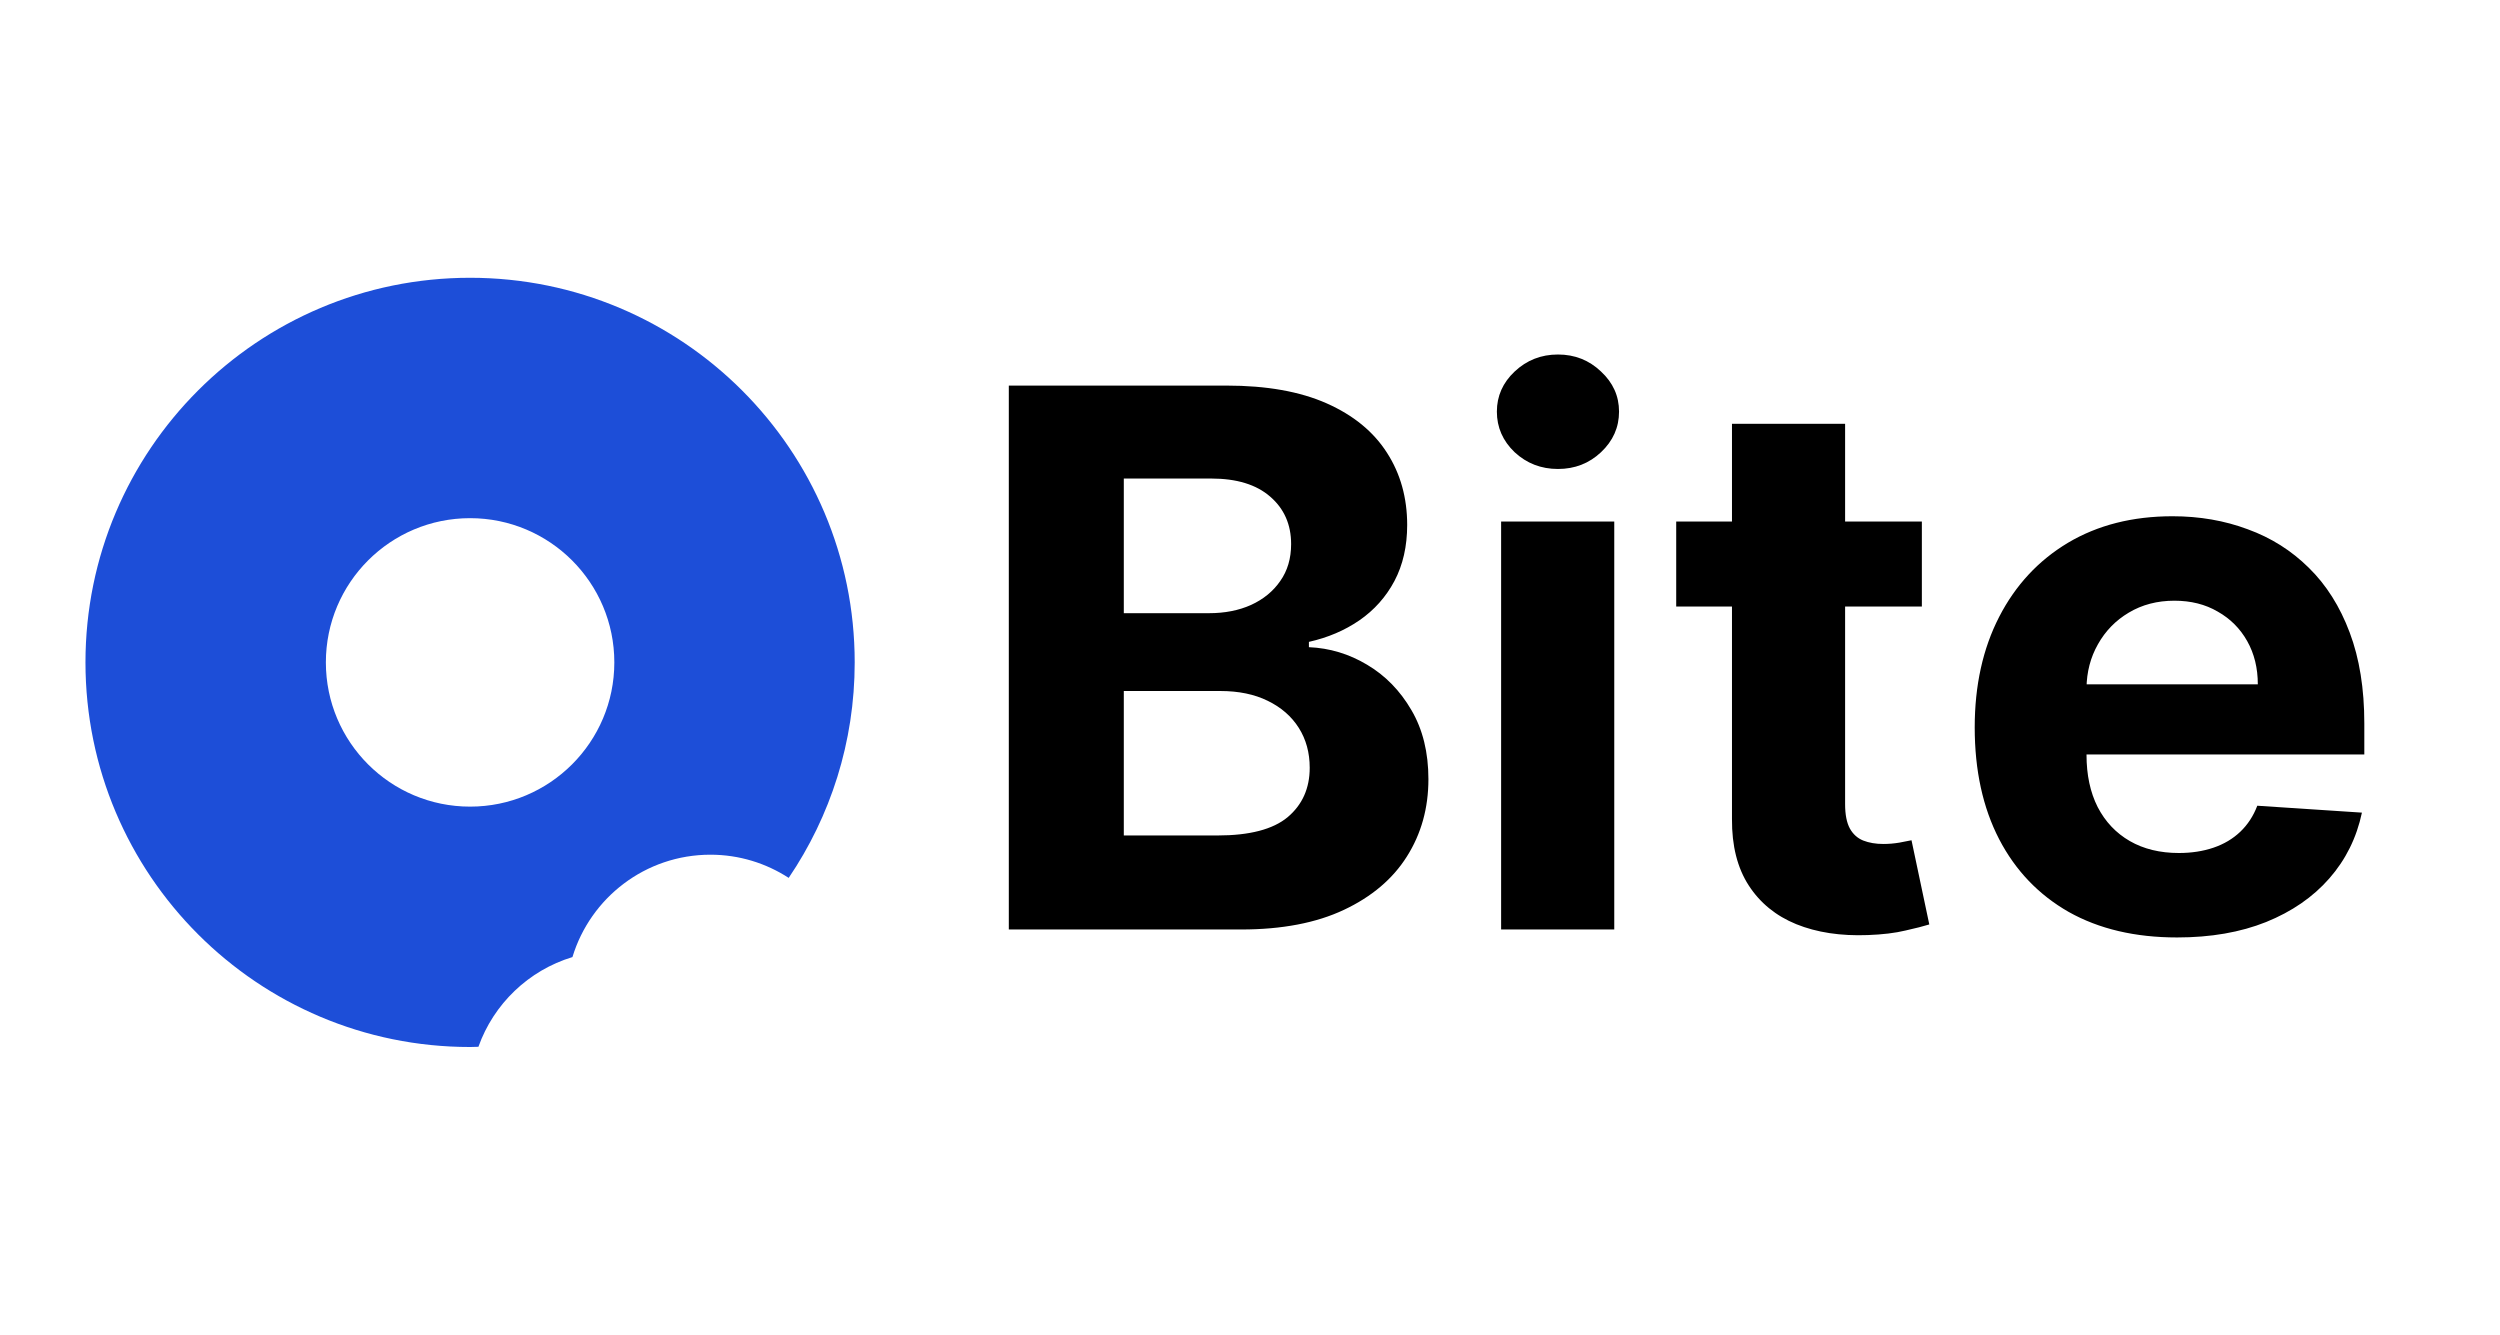
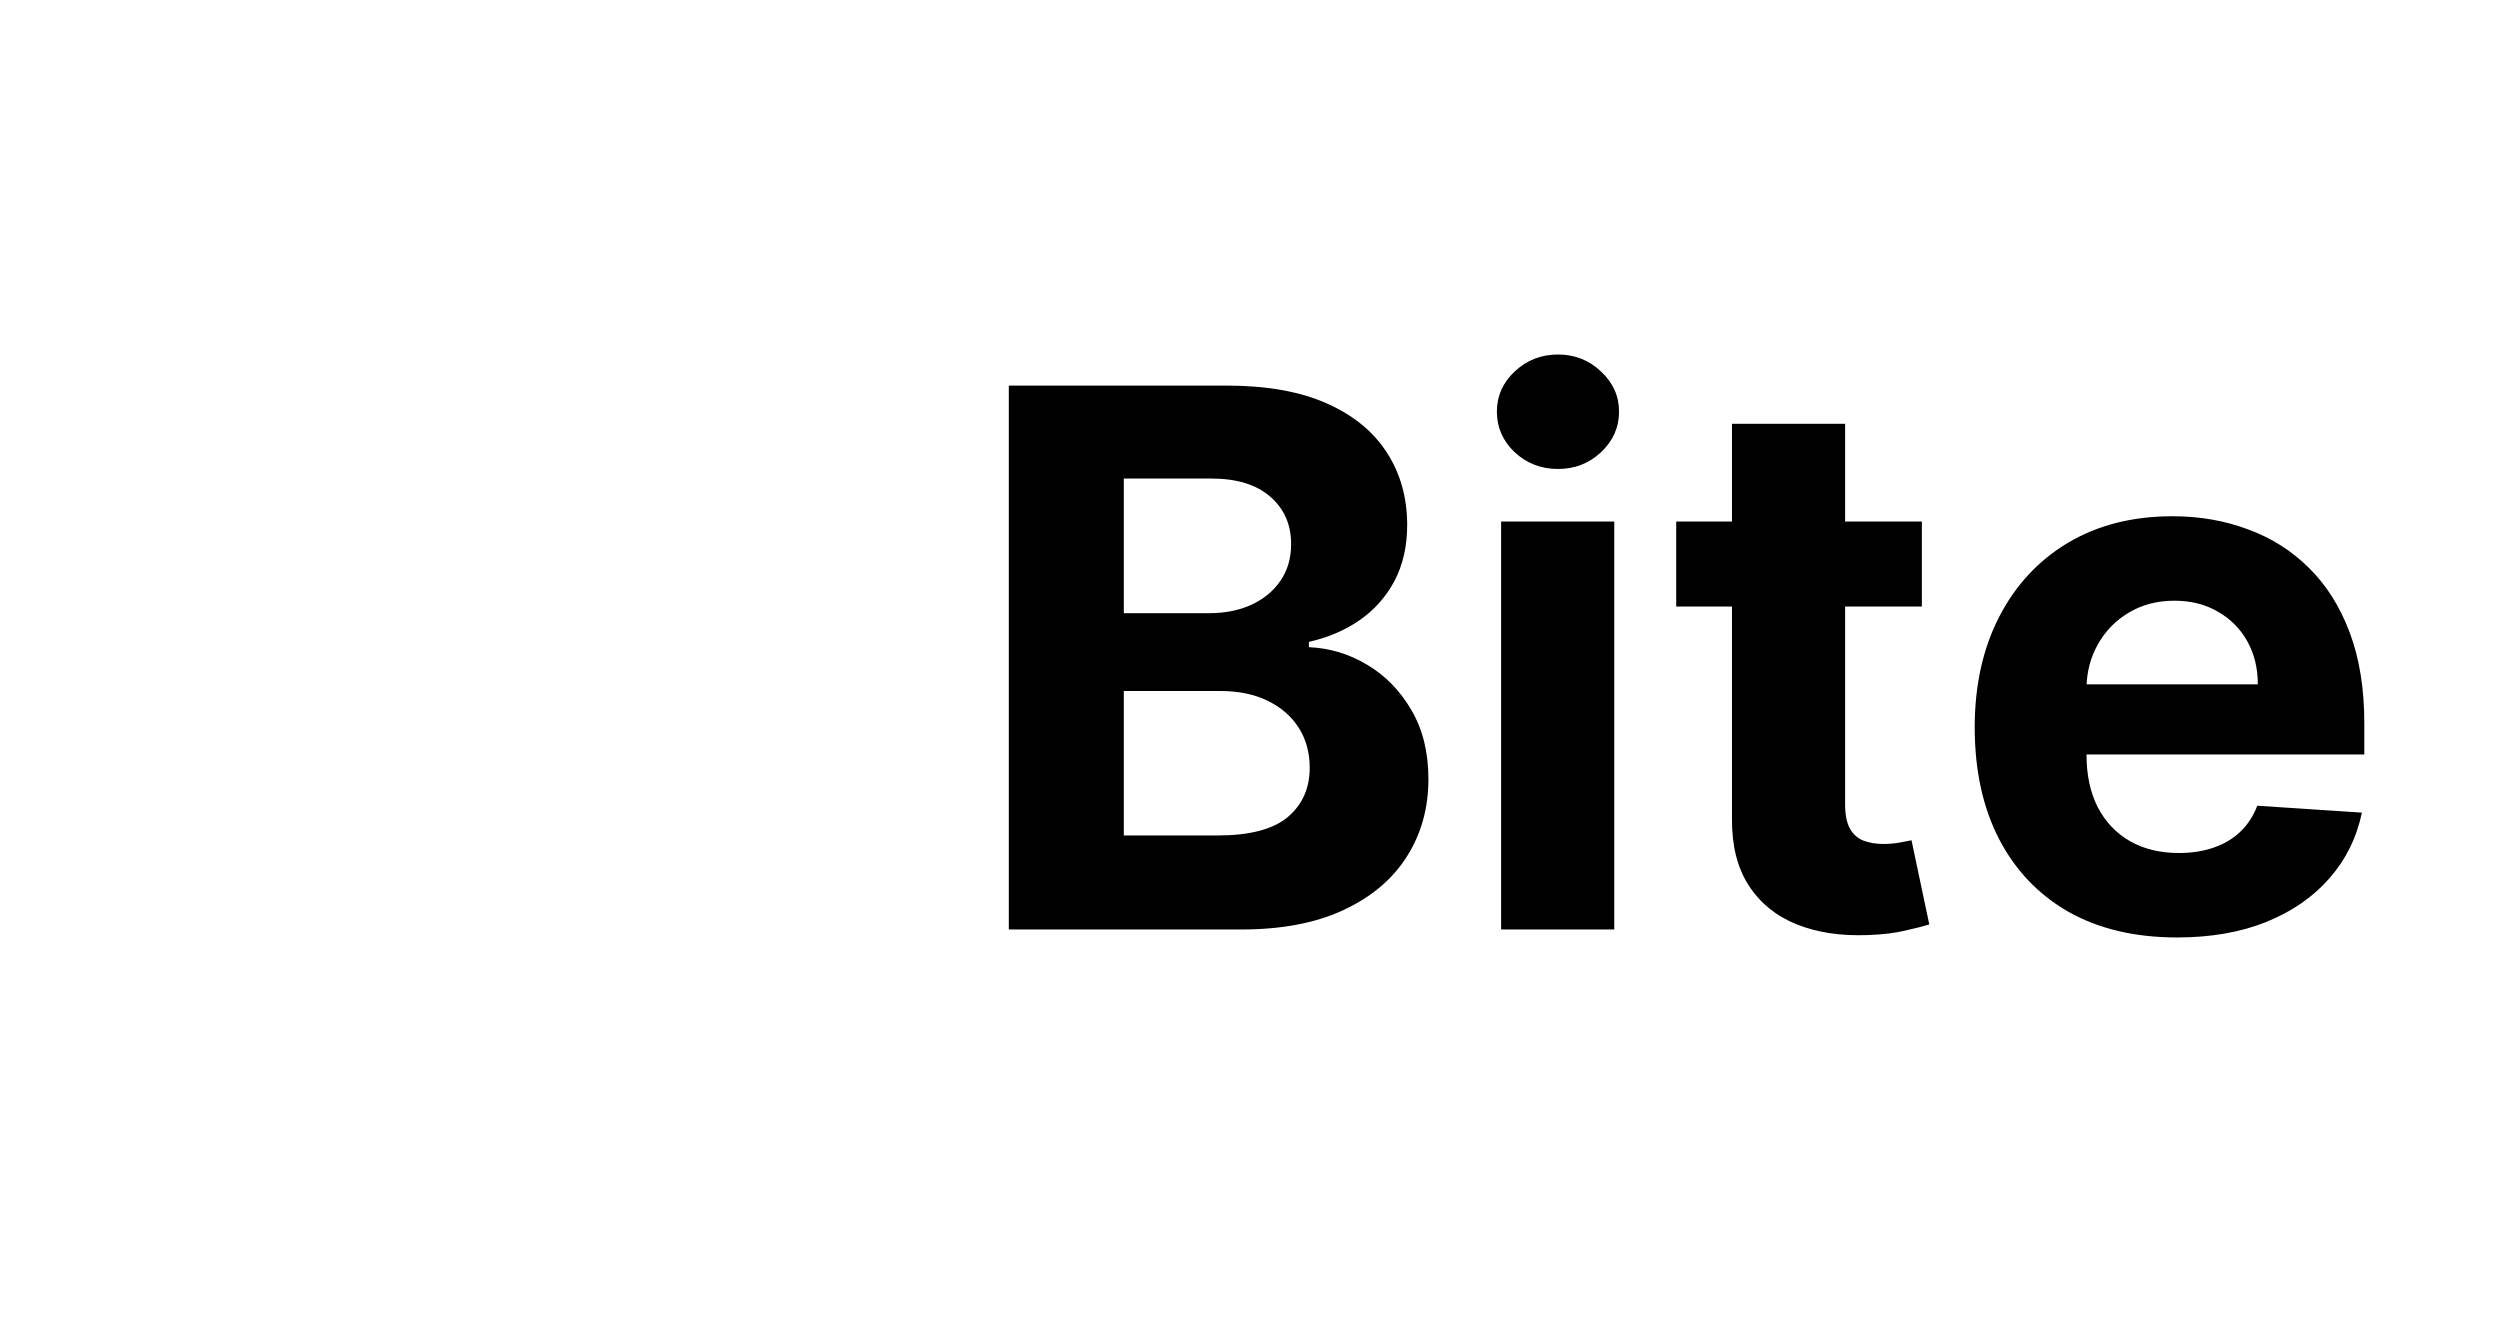
<svg xmlns="http://www.w3.org/2000/svg" width="234" height="125" viewBox="0 0 234 125" fill="none">
  <path d="M94.425 87V36.091H114.808C118.554 36.091 121.677 36.646 124.18 37.756C126.682 38.867 128.563 40.408 129.822 42.38C131.082 44.336 131.712 46.589 131.712 49.141C131.712 51.13 131.314 52.878 130.518 54.386C129.723 55.878 128.629 57.104 127.237 58.065C125.862 59.01 124.287 59.681 122.514 60.079V60.576C124.453 60.659 126.268 61.206 127.958 62.217C129.665 63.227 131.049 64.644 132.109 66.467C133.17 68.274 133.7 70.428 133.7 72.93C133.7 75.632 133.029 78.043 131.687 80.164C130.361 82.269 128.397 83.934 125.795 85.16C123.194 86.387 119.987 87 116.175 87H94.425ZM105.188 78.2H113.963C116.963 78.2 119.15 77.629 120.526 76.485C121.901 75.325 122.589 73.784 122.589 71.862C122.589 70.453 122.249 69.21 121.57 68.133C120.89 67.056 119.921 66.21 118.661 65.597C117.418 64.984 115.935 64.678 114.212 64.678H105.188V78.2ZM105.188 57.394H113.168C114.643 57.394 115.952 57.137 117.095 56.624C118.255 56.093 119.167 55.347 119.83 54.386C120.509 53.425 120.849 52.273 120.849 50.931C120.849 49.092 120.194 47.608 118.885 46.481C117.592 45.355 115.753 44.791 113.366 44.791H105.188V57.394ZM140.505 87V48.818H151.095V87H140.505ZM145.825 43.896C144.25 43.896 142.9 43.374 141.773 42.33C140.663 41.27 140.107 40.002 140.107 38.527C140.107 37.069 140.663 35.818 141.773 34.773C142.9 33.713 144.25 33.182 145.825 33.182C147.399 33.182 148.741 33.713 149.852 34.773C150.979 35.818 151.542 37.069 151.542 38.527C151.542 40.002 150.979 41.27 149.852 42.33C148.741 43.374 147.399 43.896 145.825 43.896ZM179.886 48.818V56.773H156.893V48.818H179.886ZM162.113 39.67H172.702V75.267C172.702 76.245 172.852 77.007 173.15 77.554C173.448 78.084 173.862 78.457 174.393 78.673C174.94 78.888 175.569 78.996 176.282 78.996C176.779 78.996 177.276 78.954 177.773 78.871C178.271 78.772 178.652 78.697 178.917 78.648L180.582 86.528C180.052 86.693 179.306 86.884 178.345 87.099C177.384 87.331 176.216 87.472 174.84 87.522C172.288 87.621 170.051 87.282 168.129 86.503C166.223 85.724 164.74 84.514 163.679 82.874C162.618 81.233 162.096 79.162 162.113 76.659V39.67ZM203.775 87.746C199.847 87.746 196.467 86.95 193.633 85.359C190.816 83.752 188.645 81.481 187.12 78.548C185.595 75.599 184.833 72.11 184.833 68.083C184.833 64.156 185.595 60.709 187.12 57.742C188.645 54.776 190.791 52.464 193.558 50.807C196.342 49.15 199.607 48.321 203.352 48.321C205.871 48.321 208.216 48.727 210.387 49.539C212.575 50.334 214.48 51.536 216.104 53.144C217.745 54.751 219.021 56.773 219.933 59.209C220.844 61.628 221.3 64.462 221.3 67.71V70.619H189.059V64.056H211.332C211.332 62.532 211 61.181 210.337 60.004C209.674 58.828 208.755 57.908 207.578 57.245C206.418 56.566 205.067 56.226 203.526 56.226C201.919 56.226 200.494 56.599 199.251 57.344C198.024 58.074 197.063 59.06 196.367 60.303C195.671 61.529 195.315 62.896 195.298 64.404V70.644C195.298 72.533 195.646 74.165 196.342 75.54C197.055 76.916 198.058 77.977 199.35 78.722C200.643 79.468 202.176 79.841 203.949 79.841C205.125 79.841 206.203 79.675 207.18 79.344C208.158 79.012 208.995 78.515 209.691 77.852C210.387 77.189 210.917 76.377 211.282 75.416L221.076 76.062C220.579 78.416 219.56 80.471 218.018 82.227C216.494 83.967 214.522 85.326 212.102 86.304C209.699 87.265 206.924 87.746 203.775 87.746Z" fill="black" />
-   <path d="M44 26C24.117 26 8 42.117 8 62C8 81.883 24.117 98 44 98C44.262 98 44.521 97.986 44.78 97.98C46.208 93.964 49.479 90.824 53.581 89.582C55.26 84.037 60.403 80 66.499 80C69.2 80 71.712 80.803 73.822 82.17C77.722 76.416 80 69.475 80 62C80 42.117 63.883 26 44 26ZM44.001 75.5C36.542 75.5 30.501 69.455 30.501 62C30.501 54.543 36.542 48.5 44.001 48.5C51.454 48.5 57.501 54.544 57.501 62C57.501 69.455 51.454 75.5 44.001 75.5Z" fill="#1D4ED8" />
</svg>